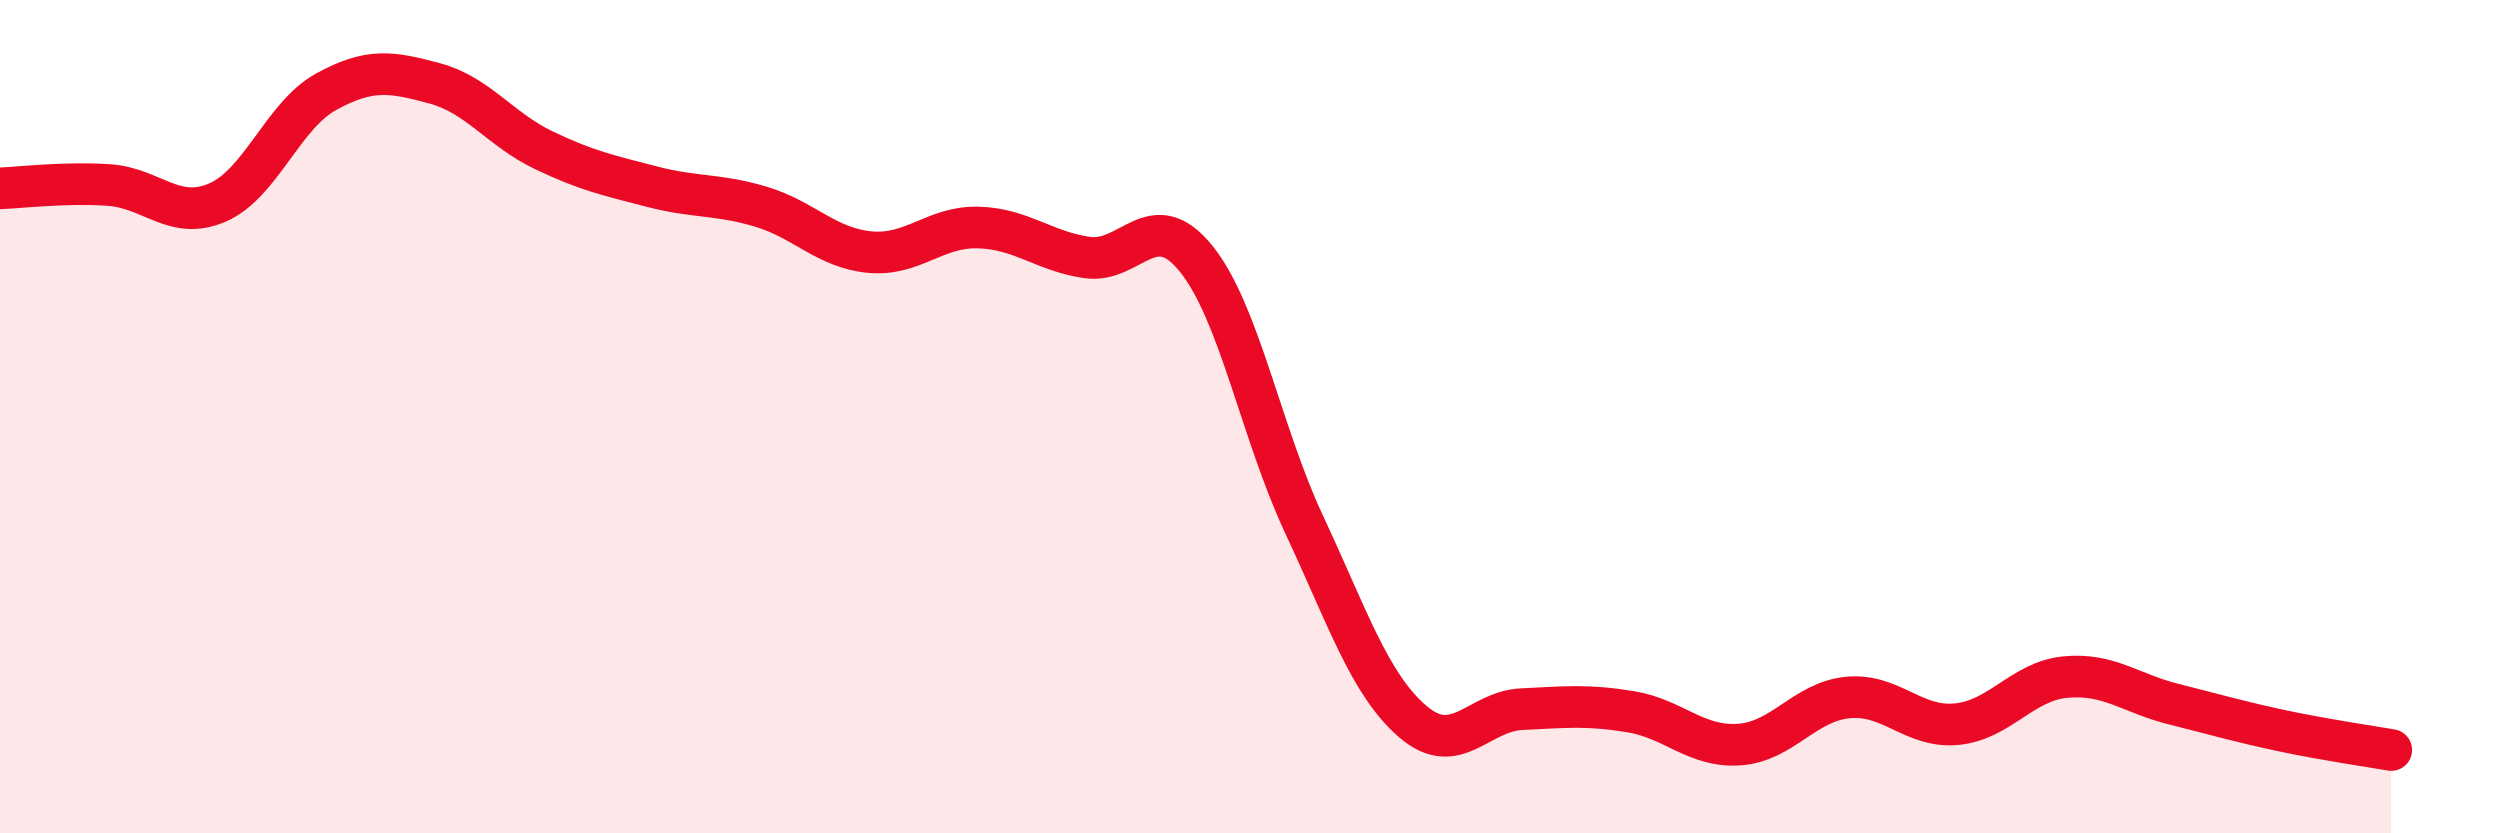
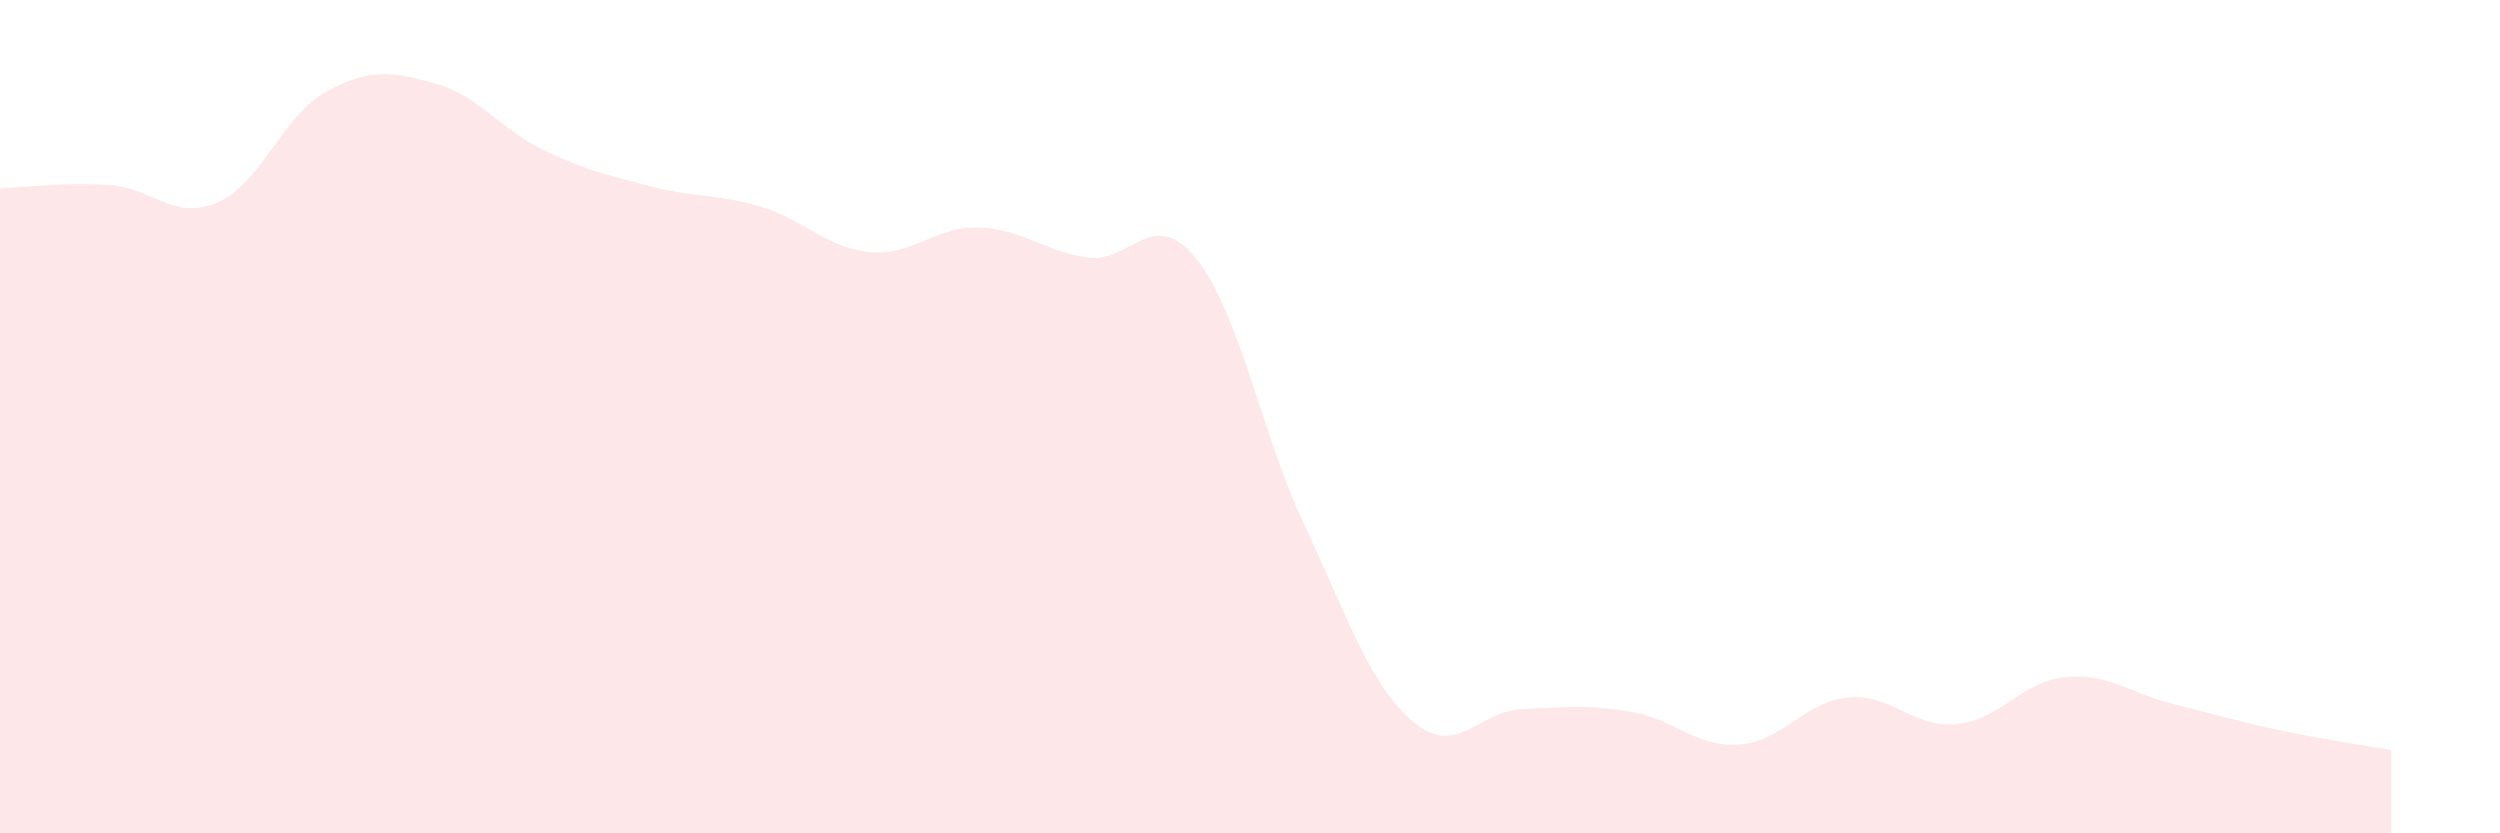
<svg xmlns="http://www.w3.org/2000/svg" width="60" height="20" viewBox="0 0 60 20">
  <path d="M 0,4.52 C 0.52,4.5 1.57,4.37 2.61,4.44 C 3.65,4.51 4.18,5.31 5.22,4.86 C 6.26,4.41 6.79,2.77 7.83,2.2 C 8.87,1.63 9.39,1.72 10.43,2 C 11.47,2.28 12,3.1 13.04,3.6 C 14.08,4.1 14.61,4.21 15.65,4.48 C 16.69,4.75 17.22,4.65 18.26,4.96 C 19.3,5.27 19.83,5.95 20.87,6.05 C 21.91,6.15 22.44,5.43 23.48,5.46 C 24.52,5.49 25.05,6.03 26.09,6.18 C 27.13,6.33 27.66,4.92 28.7,6.2 C 29.74,7.48 30.26,10.37 31.3,12.59 C 32.34,14.81 32.87,16.43 33.91,17.32 C 34.95,18.21 35.48,17.07 36.52,17.02 C 37.56,16.97 38.09,16.91 39.13,17.08 C 40.17,17.25 40.7,17.94 41.74,17.87 C 42.78,17.8 43.31,16.84 44.35,16.74 C 45.39,16.64 45.92,17.48 46.96,17.38 C 48,17.28 48.53,16.35 49.57,16.25 C 50.61,16.15 51.13,16.64 52.17,16.9 C 53.21,17.16 53.74,17.32 54.78,17.54 C 55.82,17.76 56.87,17.91 57.39,18L57.39 20L0 20Z" fill="#EB0A25" opacity="0.1" stroke-linecap="round" stroke-linejoin="round" />
-   <path d="M 0,4.52 C 0.52,4.5 1.57,4.37 2.61,4.44 C 3.65,4.51 4.18,5.31 5.22,4.86 C 6.26,4.41 6.79,2.77 7.83,2.2 C 8.87,1.63 9.39,1.72 10.43,2 C 11.47,2.28 12,3.1 13.04,3.6 C 14.08,4.1 14.61,4.21 15.65,4.48 C 16.69,4.75 17.22,4.65 18.26,4.96 C 19.3,5.27 19.83,5.95 20.87,6.05 C 21.91,6.15 22.44,5.43 23.48,5.46 C 24.52,5.49 25.05,6.03 26.09,6.18 C 27.13,6.33 27.66,4.92 28.7,6.2 C 29.74,7.48 30.26,10.37 31.3,12.59 C 32.34,14.81 32.87,16.43 33.91,17.32 C 34.95,18.21 35.48,17.07 36.52,17.02 C 37.56,16.97 38.09,16.91 39.13,17.08 C 40.17,17.25 40.7,17.94 41.74,17.87 C 42.78,17.8 43.31,16.84 44.35,16.74 C 45.39,16.64 45.92,17.48 46.96,17.38 C 48,17.28 48.53,16.35 49.57,16.25 C 50.61,16.15 51.13,16.64 52.17,16.9 C 53.21,17.16 53.74,17.32 54.78,17.54 C 55.82,17.76 56.87,17.91 57.39,18" stroke="#EB0A25" stroke-width="1" fill="none" stroke-linecap="round" stroke-linejoin="round" />
</svg>